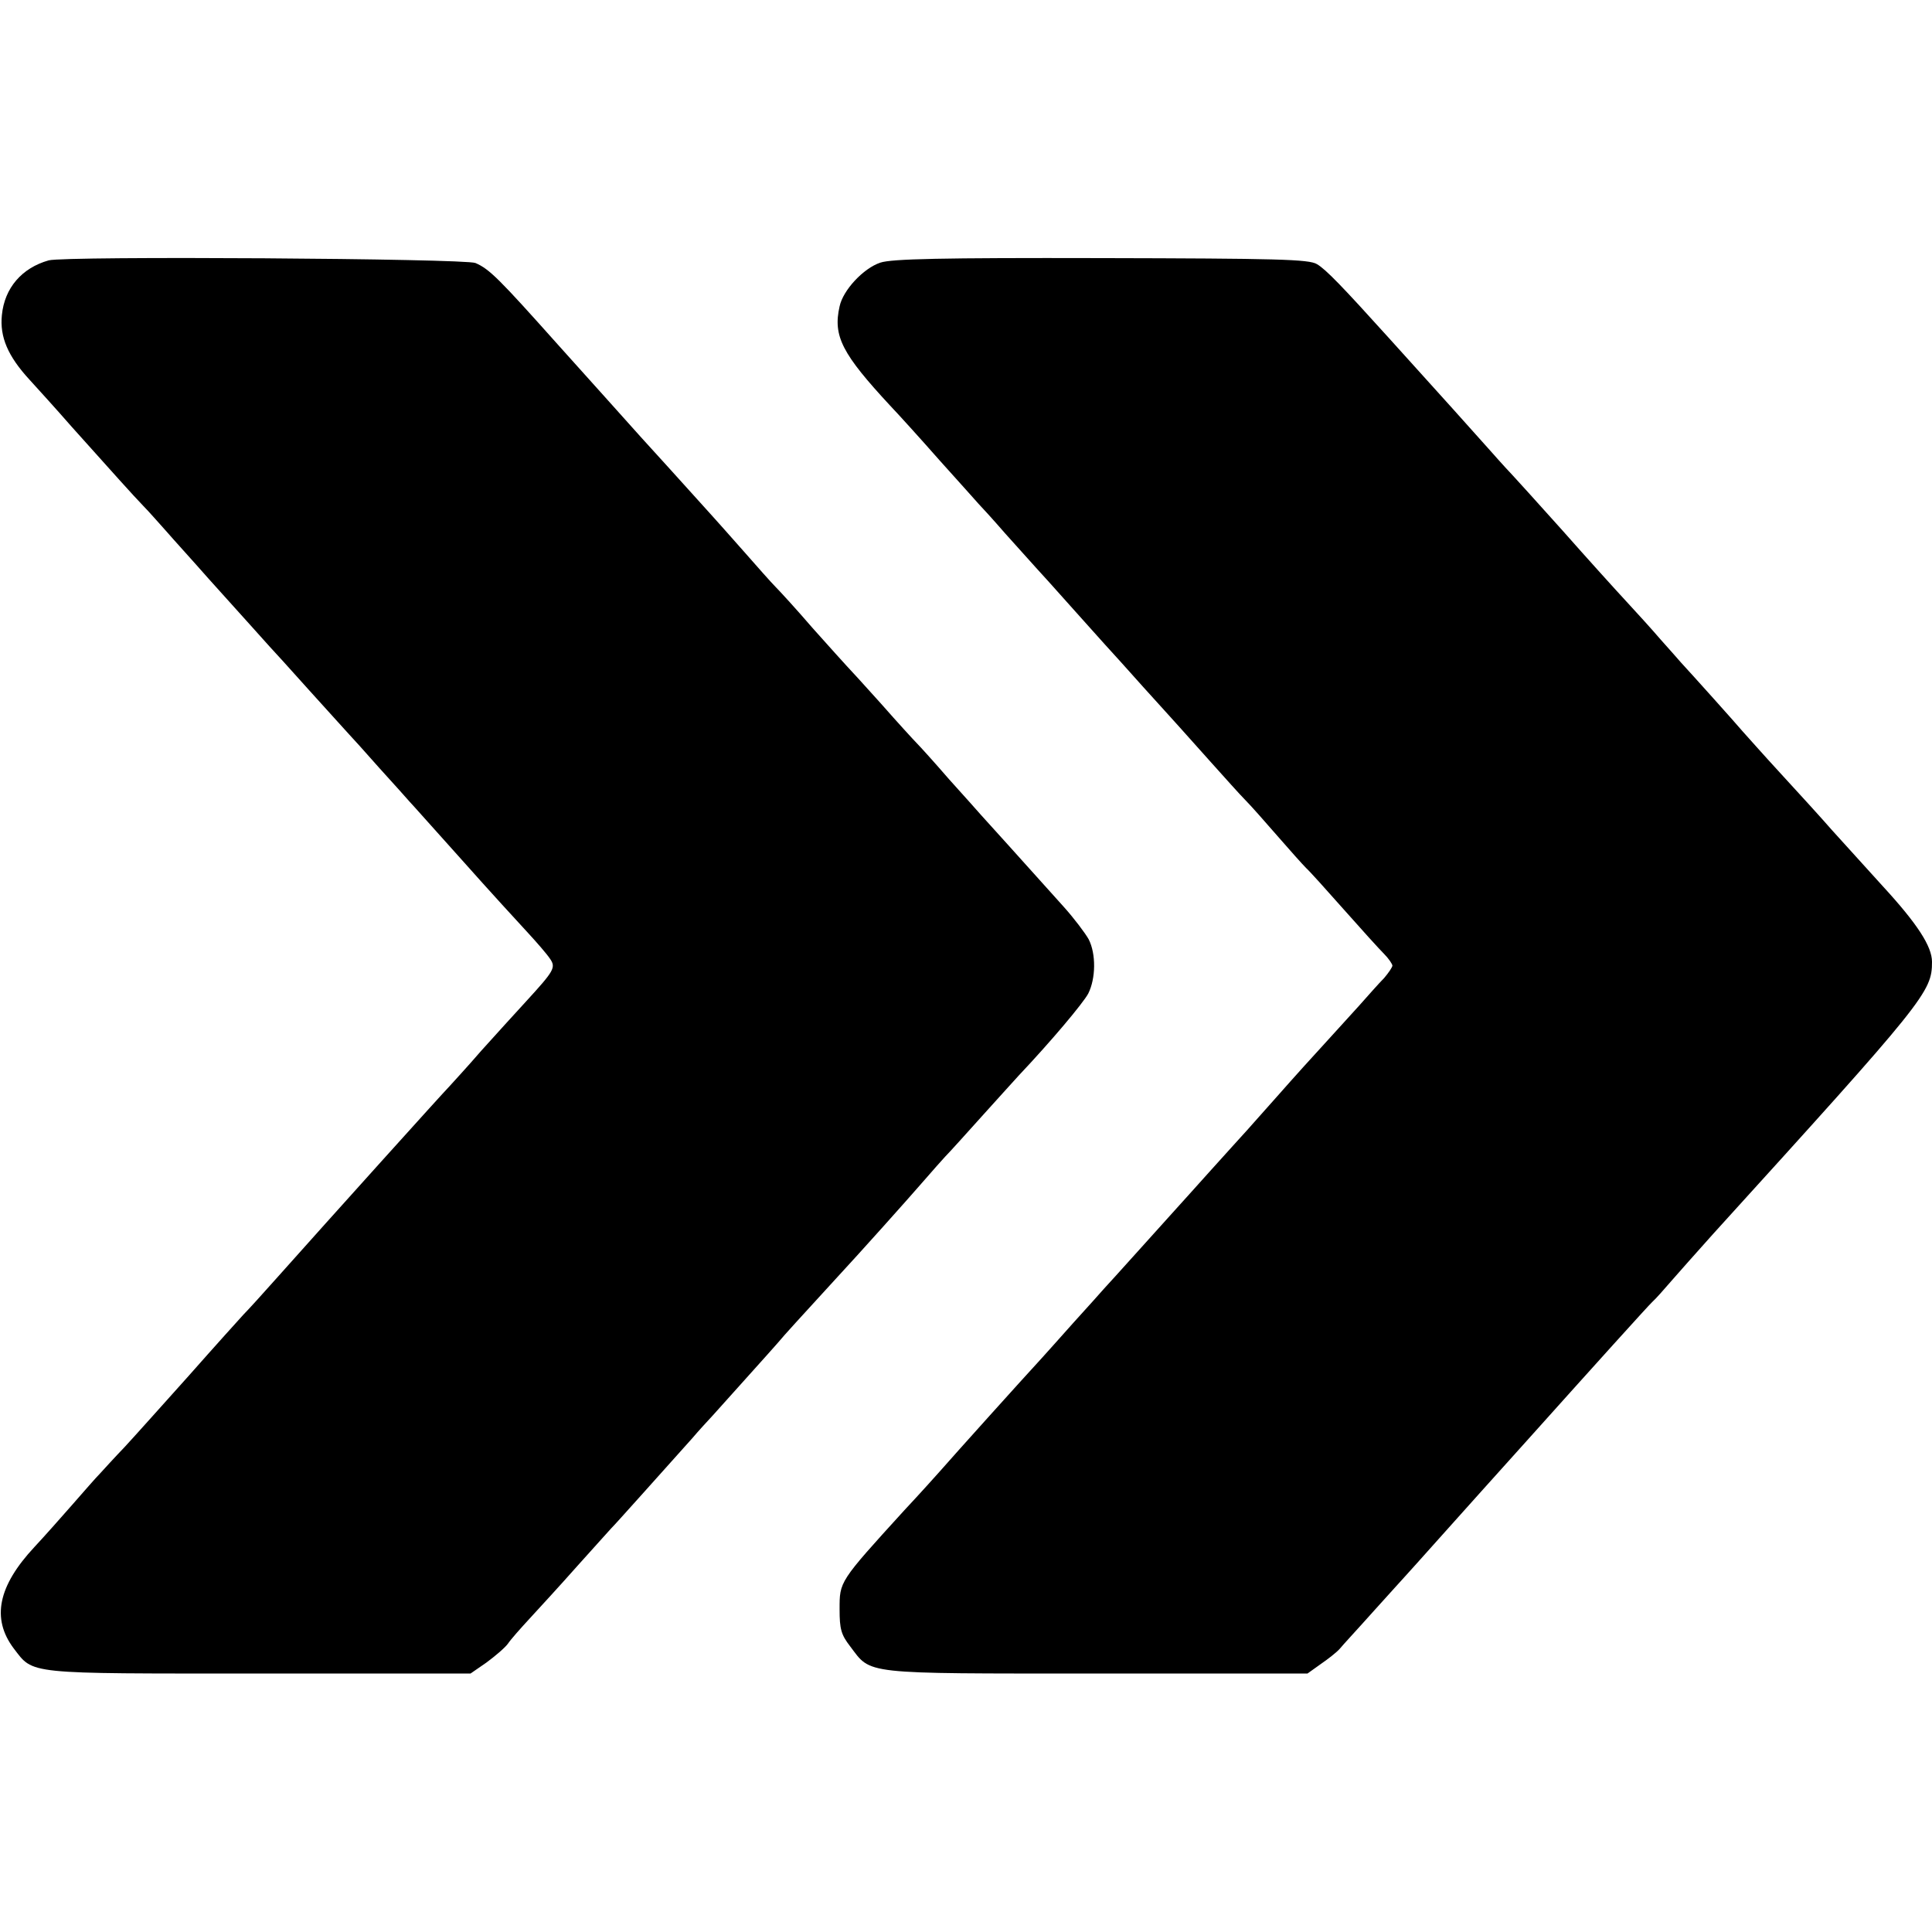
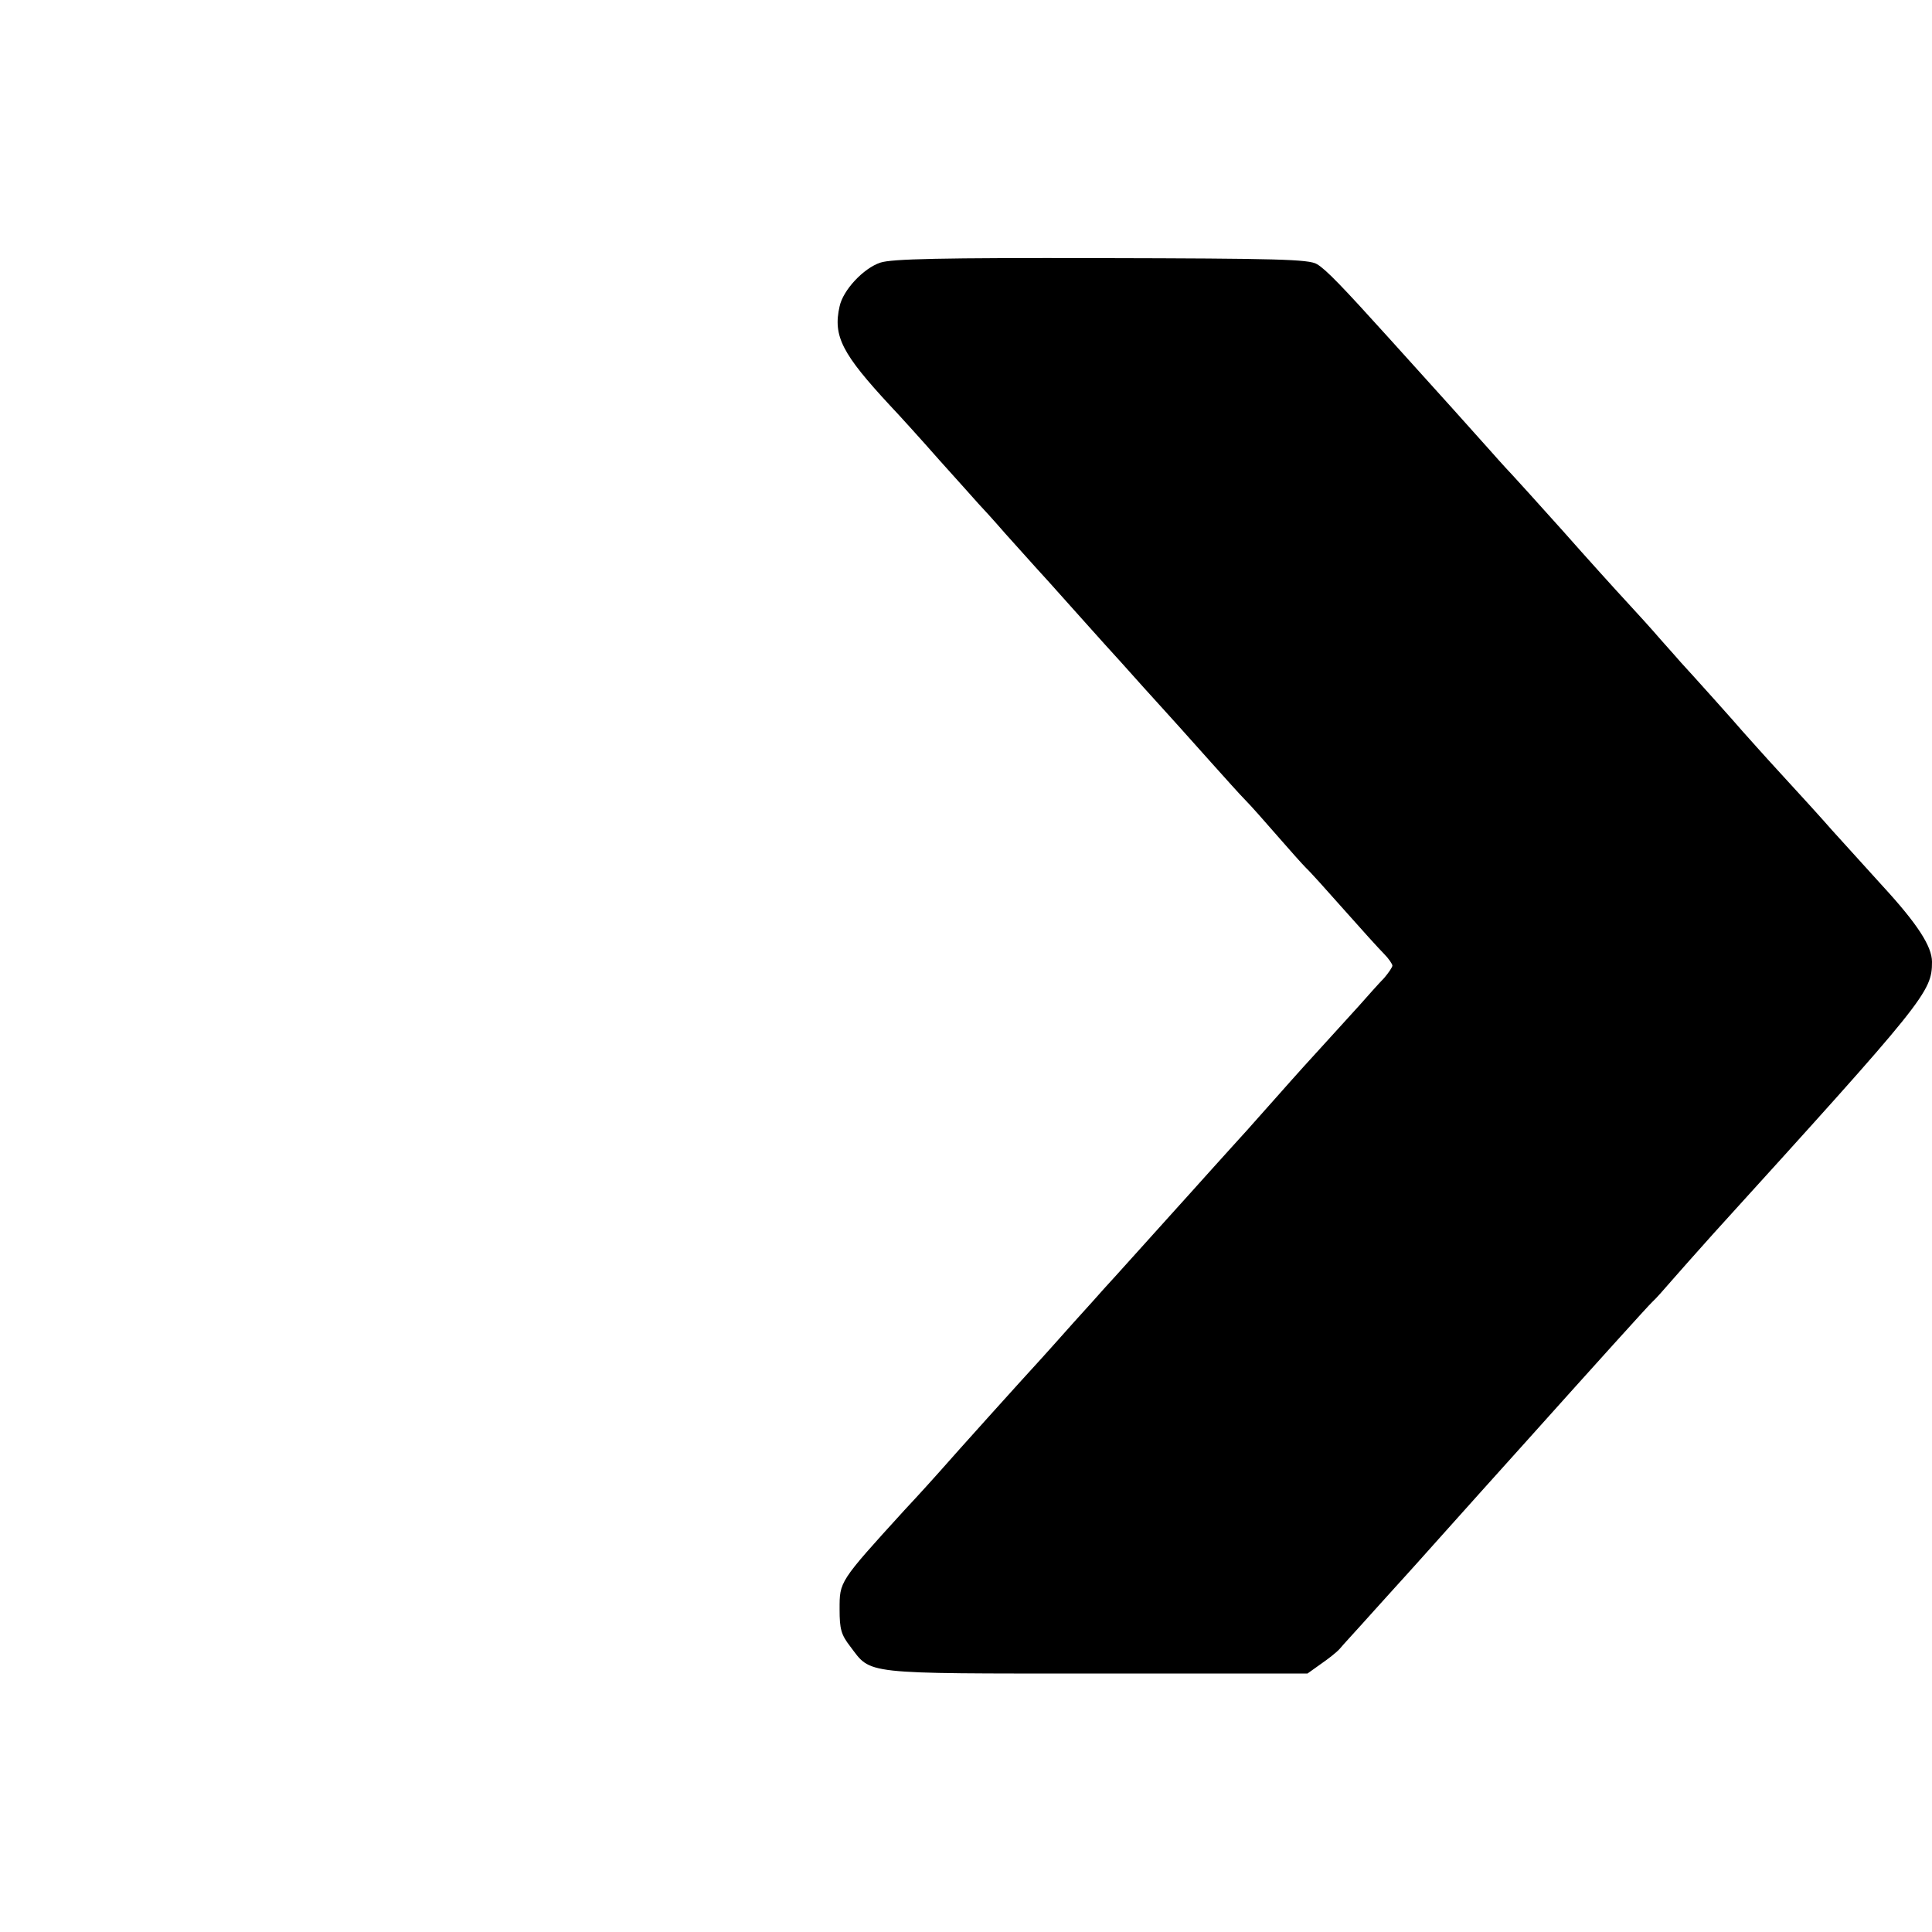
<svg xmlns="http://www.w3.org/2000/svg" version="1.0" width="512pt" height="512pt" viewBox="0 0 512 512" preserveAspectRatio="xMidYMid meet">
  <g transform="translate(0,512) scale(0.1,-0.1)" fill="#000000" stroke="none">
-     <path d="M129 4430 c-71 -20 -117 -73 -124 -145 -6 -58 16 -109 73 -171 20 -22 71 -78 112 -125 113 -126 162 -181 190 -210 14 -14 40 -44 59 -65 19 -22 71 -79 115 -129 89 -99 146 -162 161 -179 6 -6 53 -58 105 -116 52 -58 100 -110 105 -116 6 -6 42 -46 80 -89 39 -43 75 -83 80 -89 6 -6 68 -76 140 -156 71 -80 150 -166 174 -192 24 -26 50 -56 58 -68 17 -24 12 -32 -63 -114 -27 -29 -80 -88 -119 -131 -38 -44 -77 -86 -85 -95 -15 -15 -315 -348 -454 -504 -39 -44 -80 -89 -91 -100 -11 -12 -76 -84 -144 -161 -69 -77 -145 -162 -170 -189 -26 -27 -55 -59 -66 -71 -11 -11 -43 -48 -72 -81 -28 -32 -74 -84 -102 -114 -96 -103 -114 -189 -55 -268 54 -70 27 -67 650 -67 l561 0 42 29 c23 17 49 39 57 50 8 12 34 41 57 66 23 25 81 88 127 140 47 52 87 97 90 100 5 4 137 152 215 239 16 19 41 46 54 60 50 56 153 170 172 192 20 24 57 64 153 169 64 69 192 212 237 264 19 22 43 49 54 61 11 11 56 61 100 110 44 49 87 96 95 105 86 91 170 191 184 217 20 40 21 105 1 144 -9 16 -39 56 -67 87 -116 129 -204 227 -218 242 -8 9 -46 52 -85 95 -38 44 -77 87 -85 95 -8 8 -51 55 -95 105 -44 49 -85 94 -91 100 -5 5 -46 51 -90 100 -43 50 -88 99 -99 110 -11 11 -49 54 -85 95 -36 41 -72 81 -80 90 -8 9 -37 41 -65 72 -27 30 -84 93 -126 139 -41 46 -140 156 -219 244 -158 177 -183 202 -220 218 -28 12 -1087 19 -1131 7z" />
-     <path d="M2333 4424 c-45 -15 -99 -73 -108 -116 -18 -79 7 -126 134 -263 21 -22 80 -87 131 -145 52 -58 99 -110 104 -116 6 -6 38 -41 71 -79 33 -37 69 -77 80 -89 11 -12 52 -57 90 -100 39 -43 81 -91 95 -106 14 -15 59 -65 100 -111 41 -45 84 -93 95 -105 11 -12 49 -55 85 -95 36 -40 76 -85 90 -99 14 -14 52 -57 85 -95 33 -38 67 -76 76 -85 9 -8 54 -58 100 -110 46 -52 94 -105 107 -118 12 -12 22 -27 22 -31 0 -4 -10 -19 -22 -33 -13 -13 -43 -47 -67 -74 -24 -27 -65 -71 -90 -99 -25 -27 -82 -90 -126 -140 -44 -49 -84 -95 -90 -101 -5 -6 -44 -48 -85 -94 -41 -46 -82 -91 -90 -100 -8 -9 -53 -59 -100 -111 -47 -52 -89 -99 -95 -105 -5 -6 -41 -46 -80 -89 -38 -43 -77 -86 -85 -95 -48 -52 -228 -252 -270 -300 -8 -9 -50 -56 -94 -103 -173 -190 -171 -188 -171 -262 0 -52 4 -67 28 -98 57 -75 26 -72 652 -72 l560 0 35 25 c19 13 42 31 50 40 8 10 49 54 90 100 41 46 80 88 85 94 6 6 151 169 324 361 173 193 321 357 330 365 9 8 31 33 50 55 19 22 69 78 111 125 563 620 580 641 580 721 0 41 -39 101 -130 200 -47 52 -107 118 -135 149 -27 31 -88 98 -135 149 -47 51 -92 102 -102 113 -15 18 -136 153 -163 182 -5 6 -30 34 -54 61 -24 28 -65 73 -90 100 -26 28 -103 113 -171 190 -69 77 -128 142 -131 145 -3 3 -30 32 -59 65 -49 55 -127 142 -270 300 -122 135 -166 181 -190 195 -21 13 -107 15 -572 16 -424 1 -555 -2 -585 -12z" />
+     <path d="M2333 4424 c-45 -15 -99 -73 -108 -116 -18 -79 7 -126 134 -263 21 -22 80 -87 131 -145 52 -58 99 -110 104 -116 6 -6 38 -41 71 -79 33 -37 69 -77 80 -89 11 -12 52 -57 90 -100 39 -43 81 -91 95 -106 14 -15 59 -65 100 -111 41 -45 84 -93 95 -105 11 -12 49 -55 85 -95 36 -40 76 -85 90 -99 14 -14 52 -57 85 -95 33 -38 67 -76 76 -85 9 -8 54 -58 100 -110 46 -52 94 -105 107 -118 12 -12 22 -27 22 -31 0 -4 -10 -19 -22 -33 -13 -13 -43 -47 -67 -74 -24 -27 -65 -71 -90 -99 -25 -27 -82 -90 -126 -140 -44 -49 -84 -95 -90 -101 -5 -6 -44 -48 -85 -94 -41 -46 -82 -91 -90 -100 -8 -9 -53 -59 -100 -111 -47 -52 -89 -99 -95 -105 -5 -6 -41 -46 -80 -89 -38 -43 -77 -86 -85 -95 -48 -52 -228 -252 -270 -300 -8 -9 -50 -56 -94 -103 -173 -190 -171 -188 -171 -262 0 -52 4 -67 28 -98 57 -75 26 -72 652 -72 l560 0 35 25 c19 13 42 31 50 40 8 10 49 54 90 100 41 46 80 88 85 94 6 6 151 169 324 361 173 193 321 357 330 365 9 8 31 33 50 55 19 22 69 78 111 125 563 620 580 641 580 721 0 41 -39 101 -130 200 -47 52 -107 118 -135 149 -27 31 -88 98 -135 149 -47 51 -92 102 -102 113 -15 18 -136 153 -163 182 -5 6 -30 34 -54 61 -24 28 -65 73 -90 100 -26 28 -103 113 -171 190 -69 77 -128 142 -131 145 -3 3 -30 32 -59 65 -49 55 -127 142 -270 300 -122 135 -166 181 -190 195 -21 13 -107 15 -572 16 -424 1 -555 -2 -585 -12" />
  </g>
</svg>